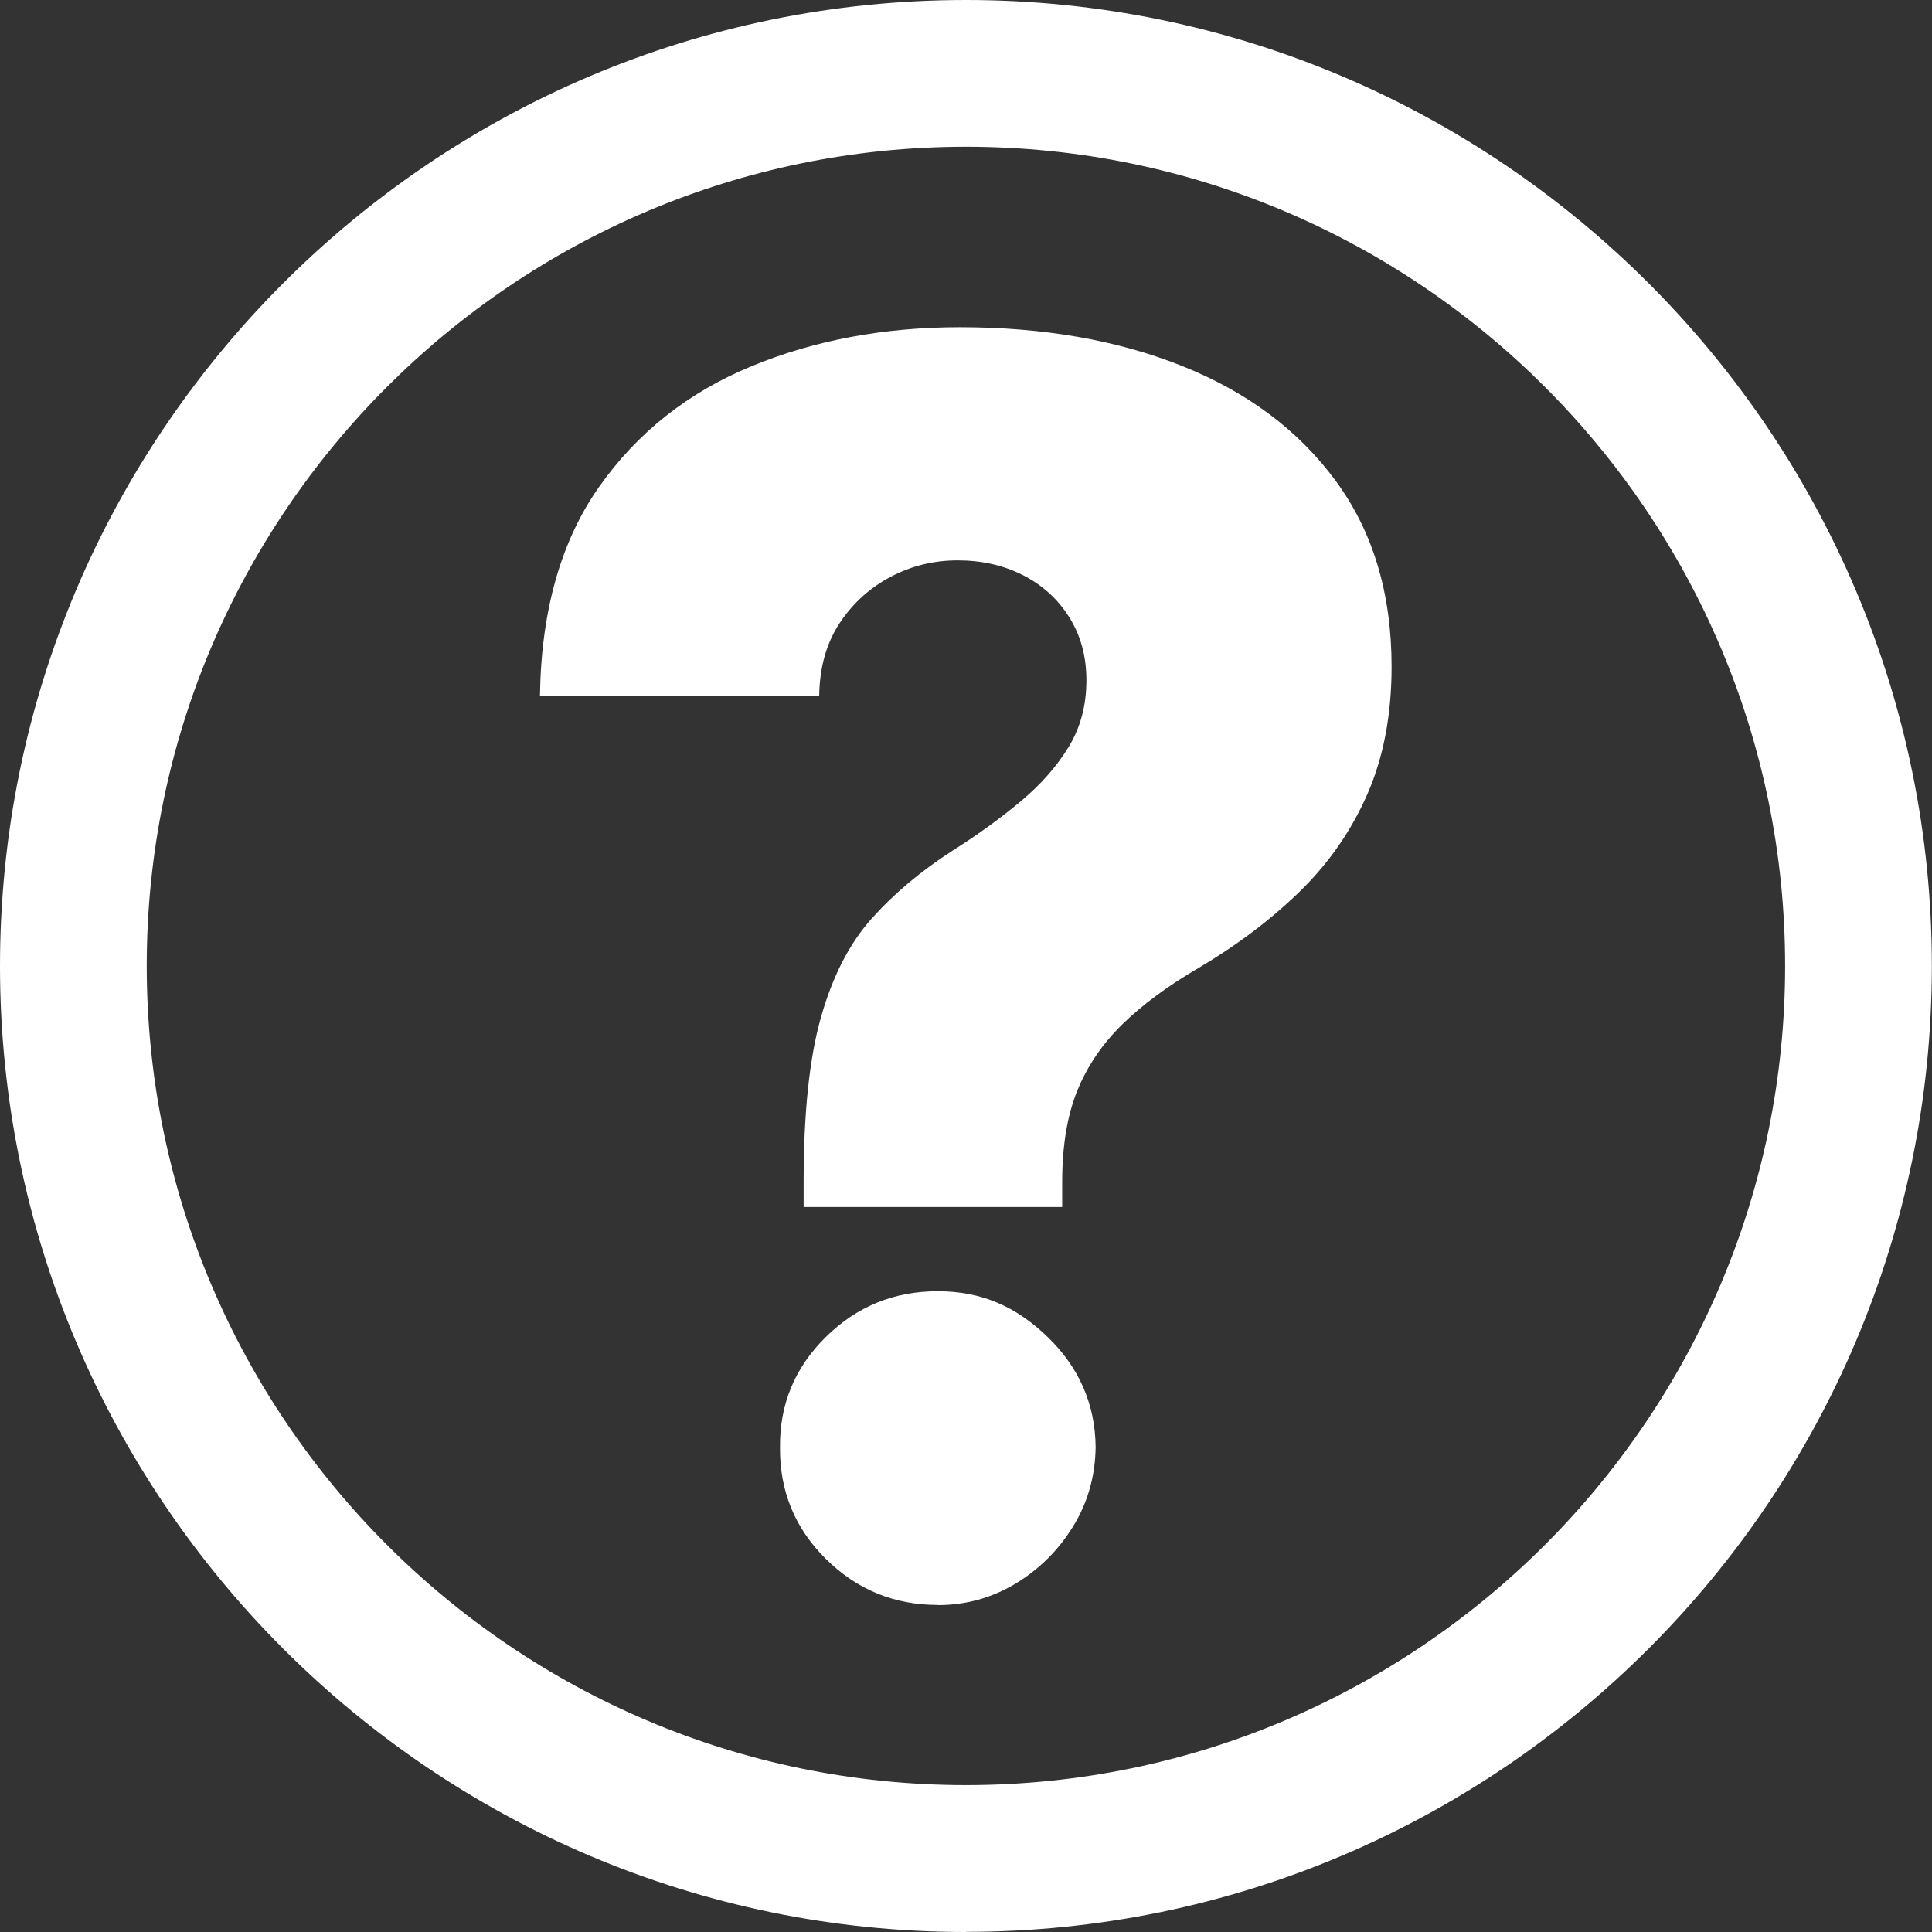
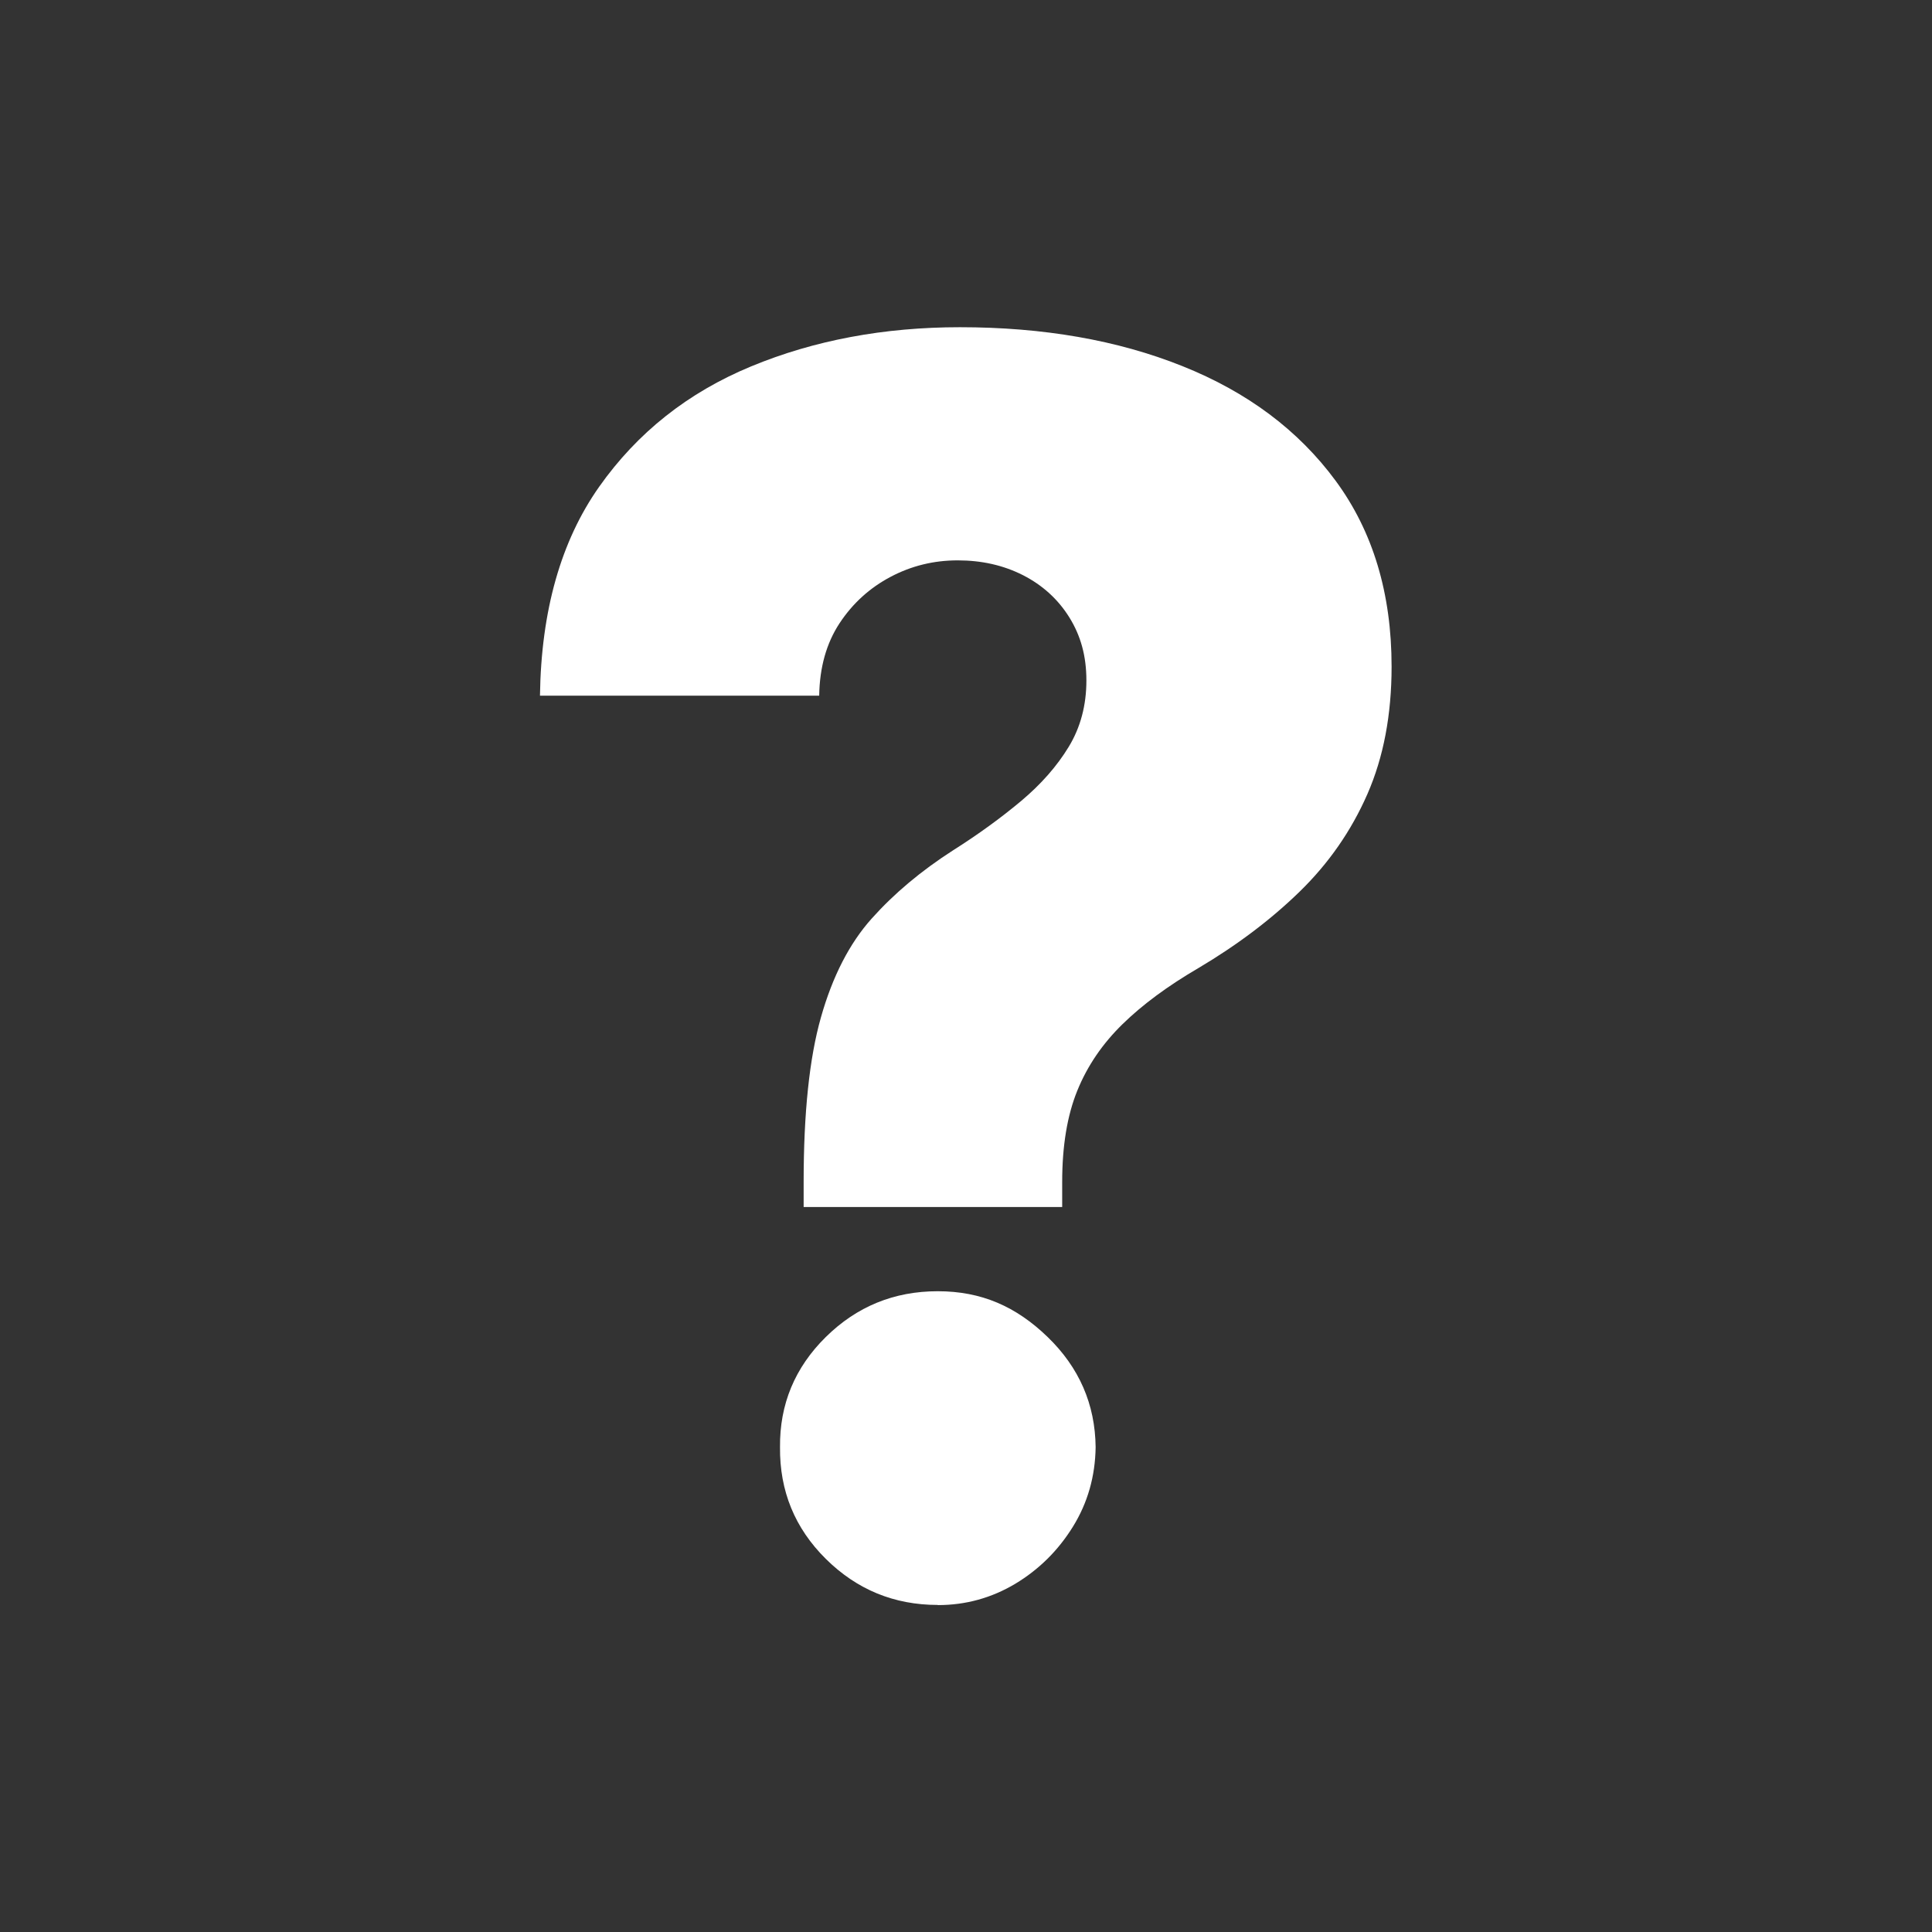
<svg xmlns="http://www.w3.org/2000/svg" id="Layer_1" data-name="Layer 1" viewBox="0 0 131.67 131.67">
  <rect x="0" y="0" width="131.67" height="131.67" fill="#333333" stroke="none" />
  <defs>
    <style>
      .cls-1 {
        fill: #fff;
      }
    </style>
  </defs>
-   <path class="cls-1" d="m65.83,131.67C29.53,131.67,0,102.14,0,65.83S29.53,0,65.83,0s65.83,29.53,65.83,65.83-29.53,65.83-65.83,65.83Zm0-121.67c-30.79,0-55.83,25.05-55.83,55.83s25.05,55.83,55.83,55.83,55.83-25.05,55.83-55.83S96.62,10,65.83,10Z" />
  <path class="cls-1" d="m54.77,82.24v-1.7c0-4.69.39-8.43,1.18-11.21.79-2.79,1.94-5.03,3.45-6.72,1.52-1.7,3.36-3.25,5.54-4.65,1.74-1.1,3.29-2.23,4.65-3.37,1.36-1.14,2.45-2.38,3.25-3.7.8-1.32,1.2-2.83,1.2-4.51s-.39-3.06-1.16-4.3c-.77-1.24-1.83-2.2-3.16-2.88-1.34-.68-2.82-1.01-4.45-1.01s-3.15.37-4.57,1.12-2.58,1.8-3.48,3.16c-.9,1.37-1.36,3.01-1.39,4.94h-19.03c.08-5.79,1.43-10.54,4.03-14.23,2.61-3.7,6.06-6.43,10.36-8.21,4.3-1.78,9.05-2.67,14.23-2.67,5.68,0,10.74.88,15.16,2.65,4.43,1.77,7.91,4.37,10.45,7.82,2.54,3.45,3.81,7.67,3.81,12.66,0,3.28-.55,6.18-1.65,8.69-1.1,2.51-2.64,4.72-4.61,6.64-1.97,1.92-4.28,3.66-6.93,5.23-2.07,1.21-3.79,2.48-5.15,3.81s-2.39,2.83-3.08,4.53c-.69,1.7-1.03,3.77-1.03,6.23v1.7h-17.62Zm9.14,27.14c-2.98,0-5.52-1.05-7.63-3.14s-3.15-4.63-3.12-7.61c-.03-2.92,1.01-5.43,3.12-7.51,2.11-2.08,4.65-3.12,7.63-3.12s5.34,1.04,7.49,3.12c2.15,2.08,3.24,4.59,3.27,7.51-.03,1.99-.54,3.79-1.55,5.42-1.01,1.63-2.32,2.92-3.93,3.89-1.61.96-3.37,1.45-5.27,1.45Z" />
</svg>